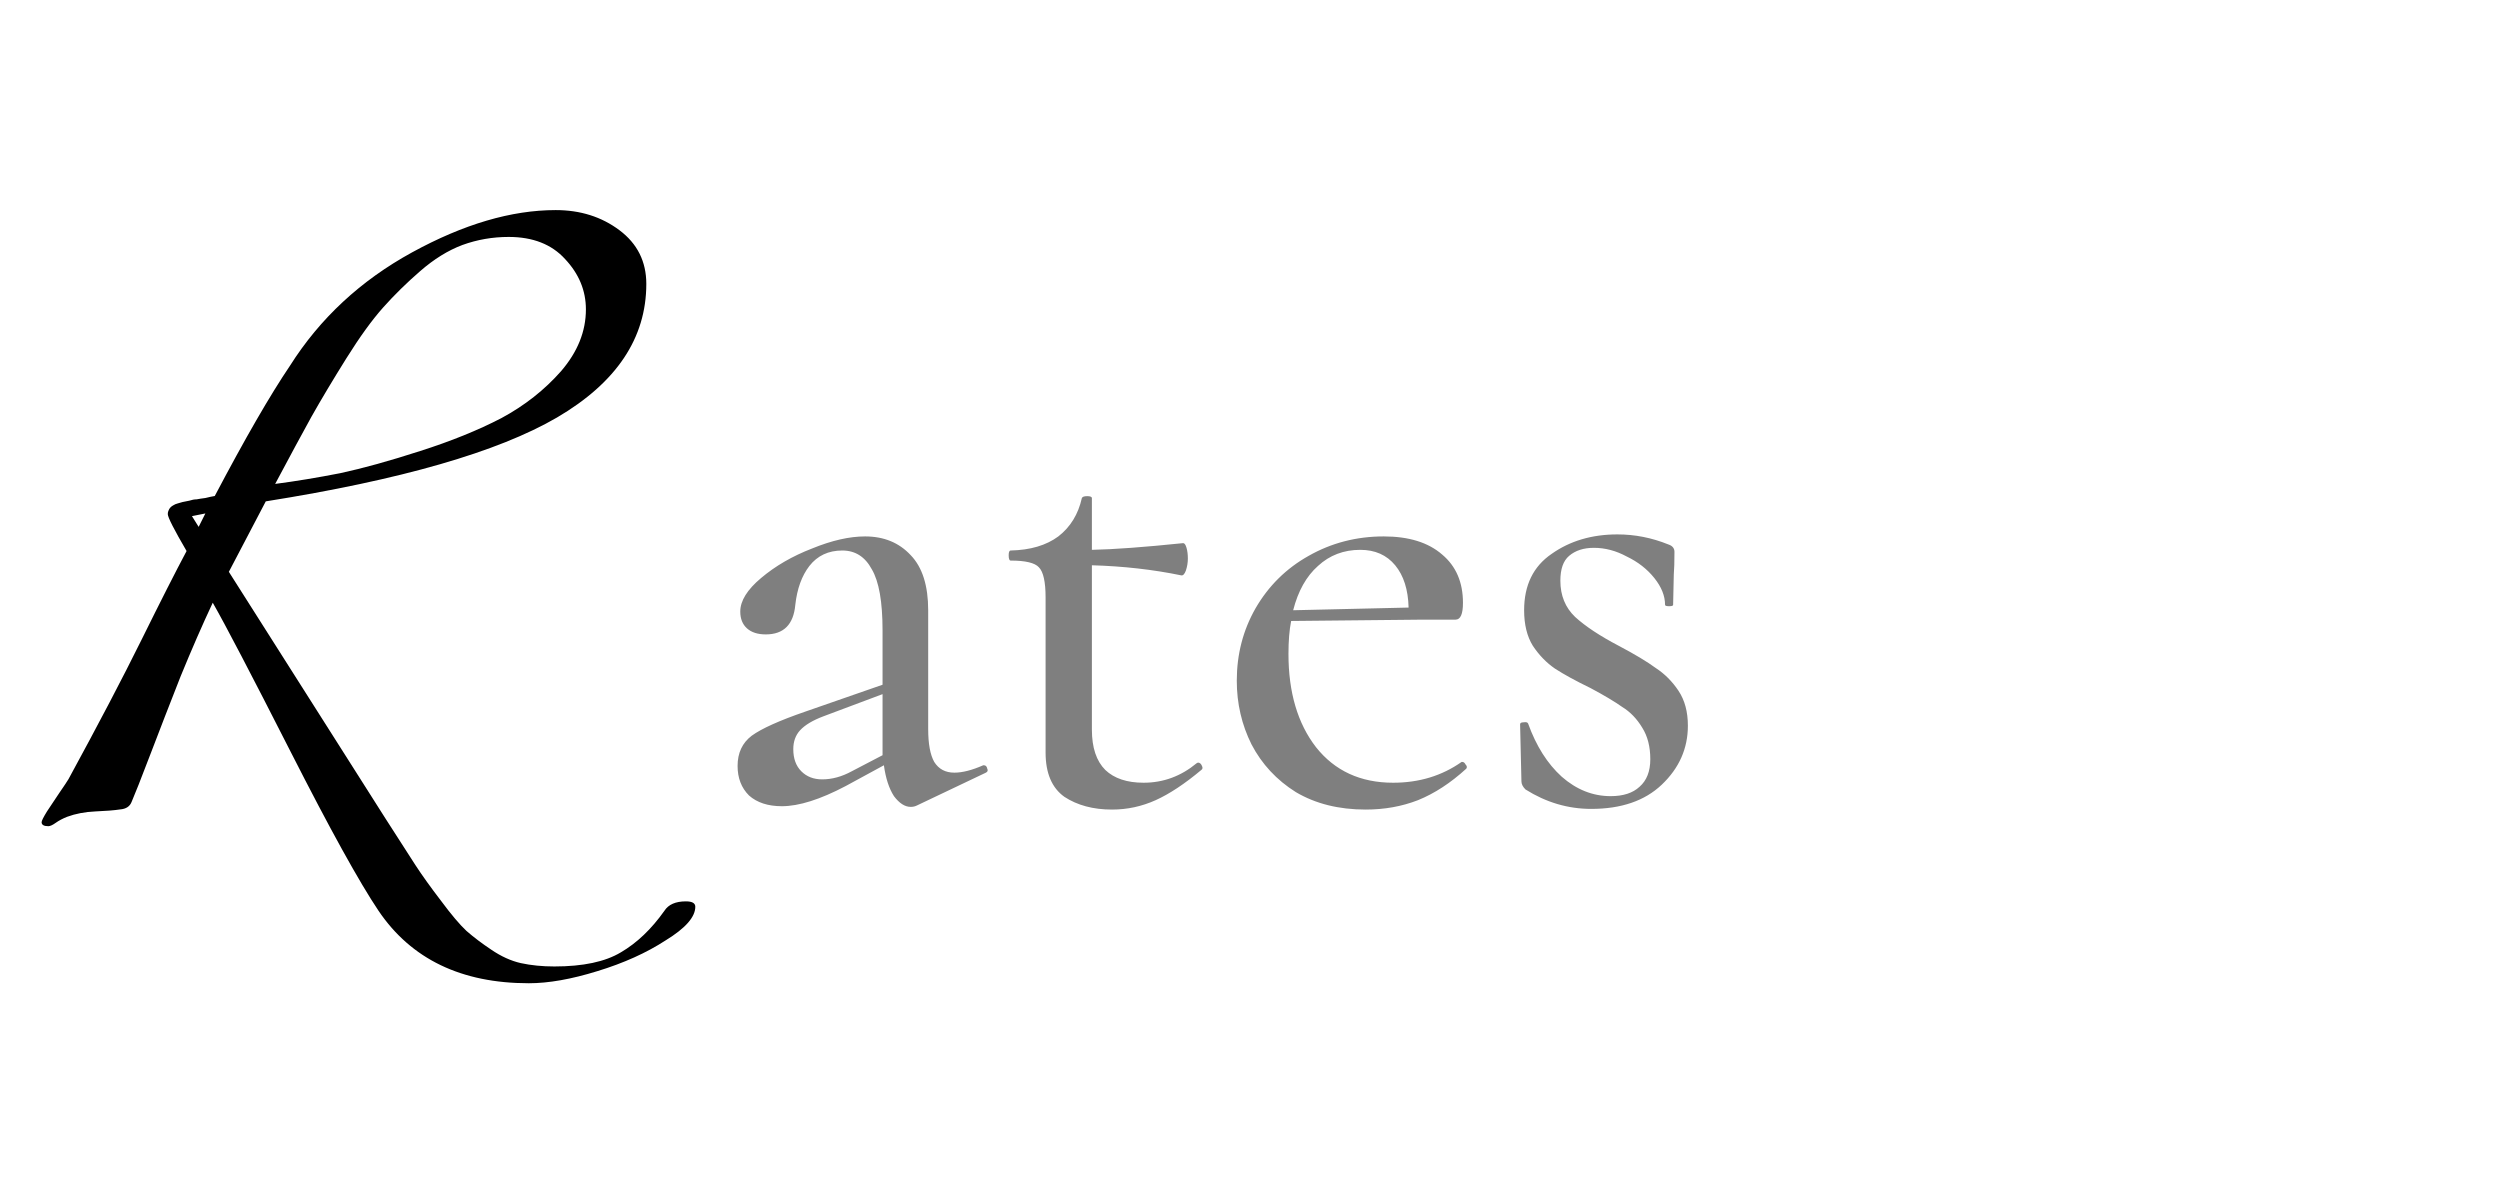
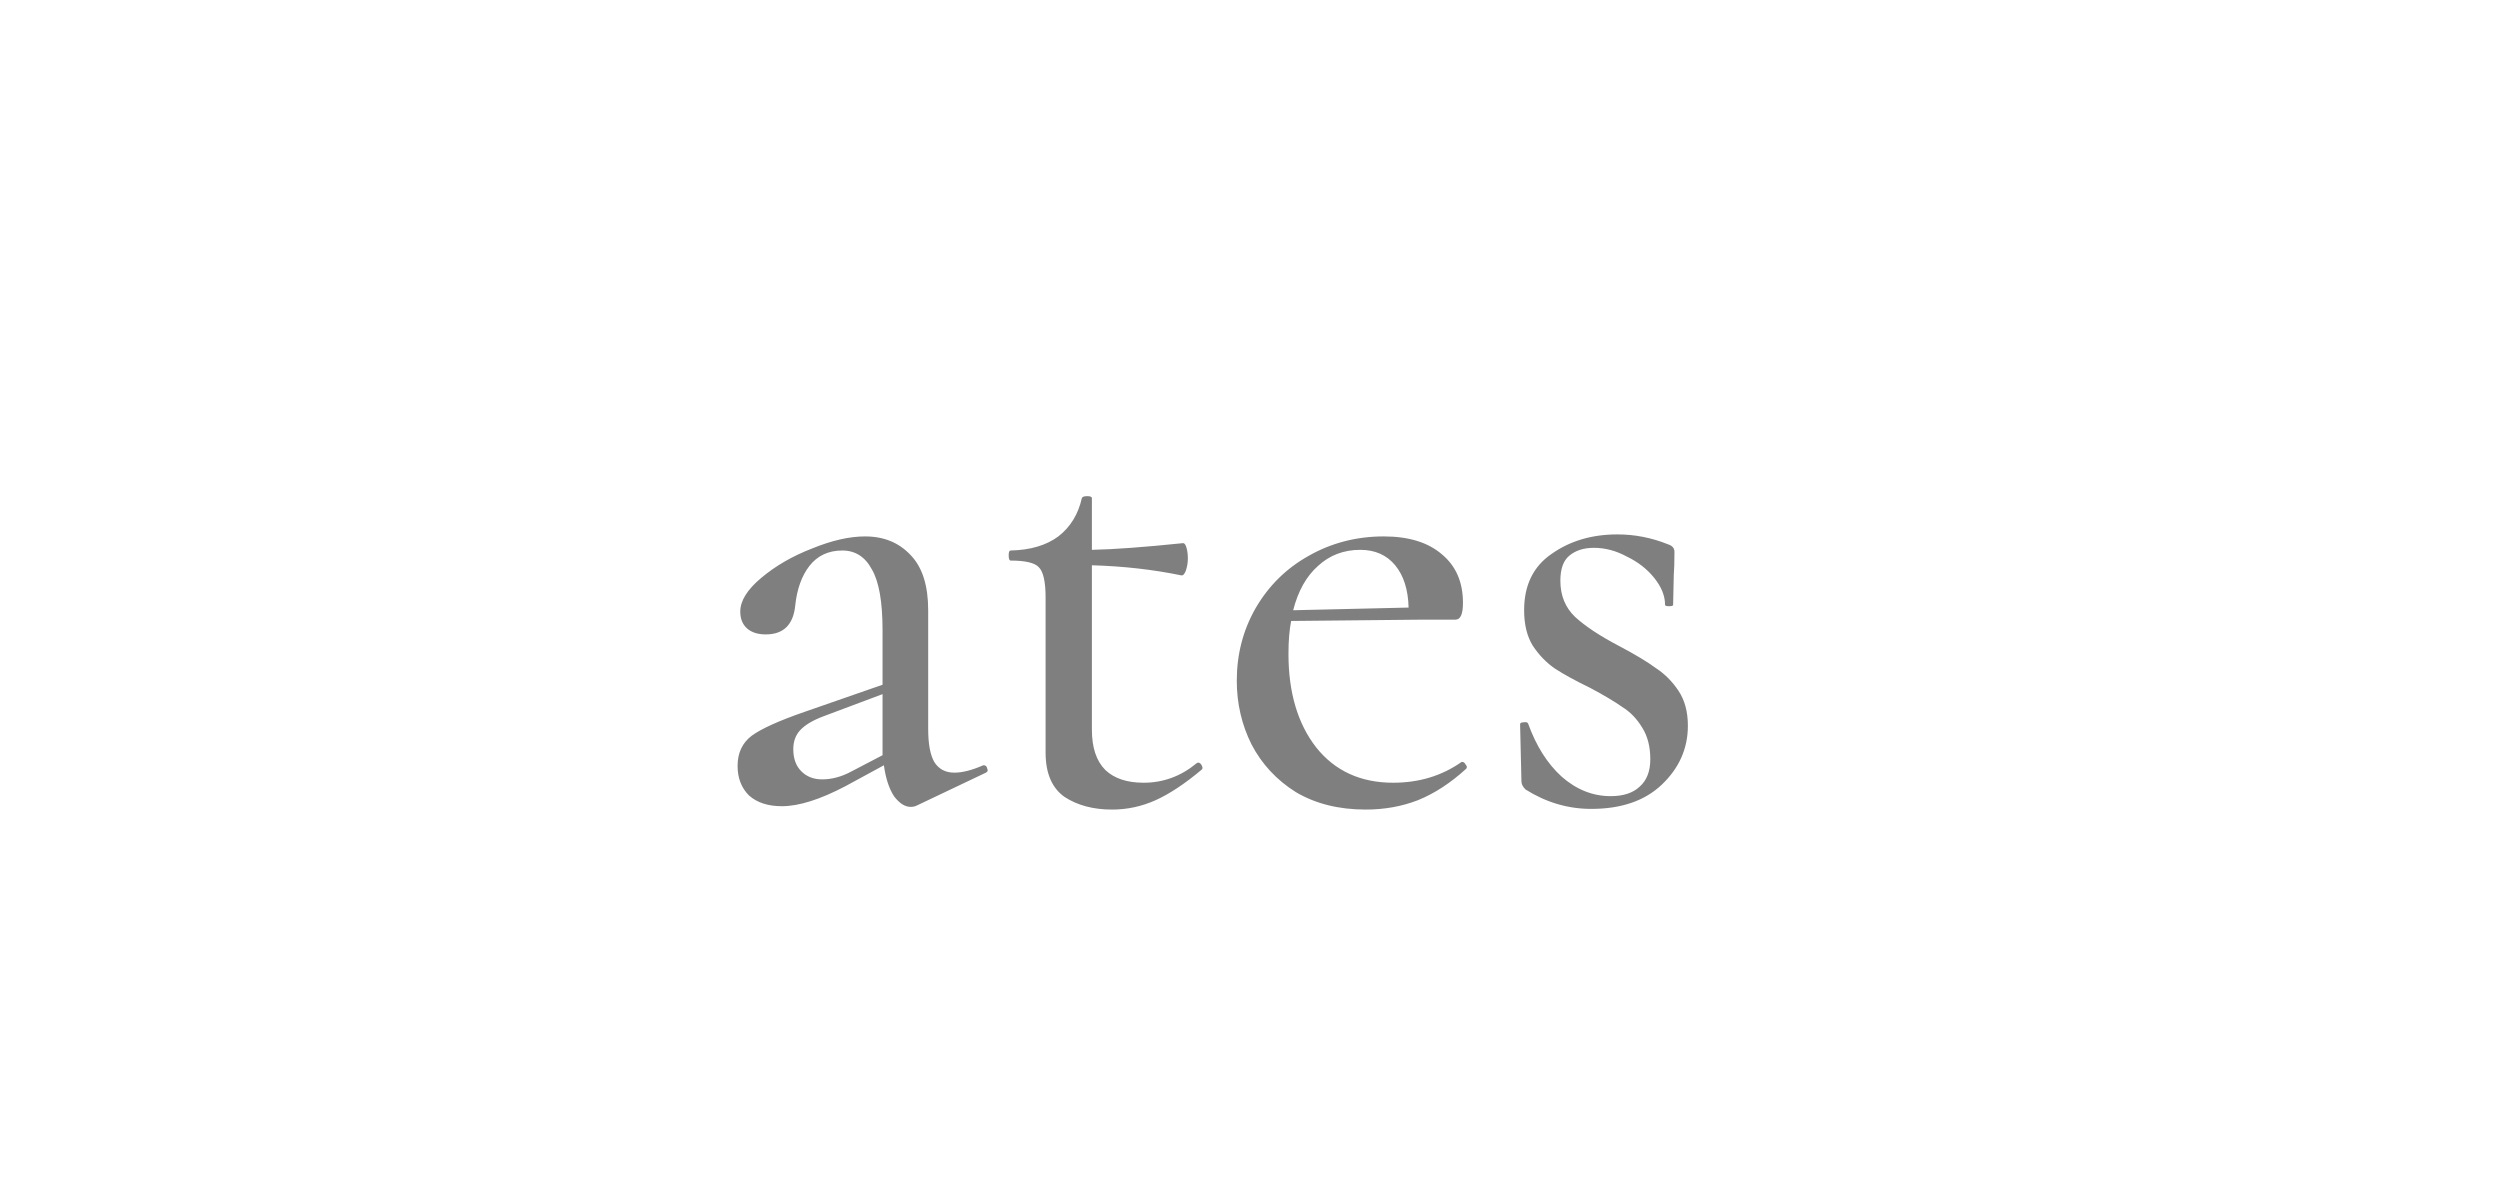
<svg xmlns="http://www.w3.org/2000/svg" width="466" height="223" viewBox="0 0 466 223" fill="none">
  <path d="M183.398 142.647C183.731 142.647 183.94 142.856 184.023 143.273C184.19 143.606 184.106 143.857 183.773 144.023L170.888 150.153C170.554 150.32 170.179 150.404 169.762 150.404C168.677 150.404 167.635 149.736 166.634 148.402C165.717 146.984 165.091 145.066 164.758 142.647L157.627 146.525C152.873 149.027 148.912 150.278 145.742 150.278C143.157 150.278 141.114 149.611 139.612 148.277C138.195 146.859 137.486 145.024 137.486 142.772C137.486 140.354 138.361 138.477 140.113 137.143C141.948 135.808 145.284 134.307 150.121 132.639L164.507 127.635V117.502C164.507 112.164 163.84 108.37 162.506 106.118C161.255 103.783 159.42 102.615 157.001 102.615C154.416 102.615 152.373 103.574 150.871 105.492C149.454 107.327 148.578 109.746 148.244 112.748C147.911 116.418 146.076 118.253 142.74 118.253C141.239 118.253 140.071 117.877 139.237 117.127C138.403 116.376 137.986 115.334 137.986 113.999C137.986 111.998 139.279 109.913 141.864 107.744C144.533 105.492 147.702 103.658 151.372 102.24C155.041 100.739 158.336 99.988 161.255 99.988C164.758 99.988 167.593 101.156 169.762 103.491C171.93 105.743 173.014 109.162 173.014 113.749V135.892C173.014 138.644 173.39 140.687 174.14 142.022C174.974 143.356 176.225 144.023 177.893 144.023C179.394 144.023 181.187 143.565 183.272 142.647H183.398ZM164.507 140.771V139.52V129.387L153.499 133.515C151.497 134.266 150.037 135.141 149.12 136.142C148.286 137.059 147.869 138.227 147.869 139.645C147.869 141.396 148.369 142.772 149.37 143.773C150.371 144.774 151.664 145.274 153.248 145.274C155.083 145.274 156.918 144.774 158.753 143.773L164.507 140.771ZM223.295 142.147C223.629 142.147 223.879 142.355 224.046 142.772C224.212 143.106 224.171 143.356 223.92 143.523C220.835 146.108 217.999 147.985 215.414 149.153C212.828 150.32 210.118 150.904 207.282 150.904C203.779 150.904 200.819 150.112 198.4 148.527C196.065 146.859 194.897 144.107 194.897 140.27V111.372C194.897 108.453 194.48 106.577 193.646 105.743C192.895 104.909 191.144 104.492 188.392 104.492C188.142 104.492 188.017 104.158 188.017 103.491C188.017 102.907 188.142 102.615 188.392 102.615C192.061 102.532 195.022 101.656 197.274 99.988C199.526 98.237 200.985 95.86 201.653 92.857C201.736 92.607 202.07 92.482 202.653 92.482C203.237 92.482 203.529 92.607 203.529 92.857V102.49C207.616 102.407 213.287 101.99 220.543 101.239C220.793 101.239 221.001 101.531 221.168 102.115C221.335 102.698 221.418 103.366 221.418 104.116C221.418 104.867 221.293 105.617 221.043 106.368C220.793 107.035 220.501 107.327 220.167 107.244C214.913 106.16 209.367 105.534 203.529 105.367V136.017C203.529 139.353 204.363 141.855 206.031 143.523C207.699 145.108 210.076 145.9 213.162 145.9C216.831 145.9 220.126 144.691 223.045 142.272L223.295 142.147ZM272.571 142.022C272.821 142.022 273.03 142.189 273.196 142.522C273.447 142.772 273.488 143.023 273.322 143.273C270.402 145.942 267.4 147.902 264.314 149.153C261.312 150.32 258.059 150.904 254.556 150.904C249.552 150.904 245.216 149.82 241.546 147.651C237.96 145.399 235.208 142.439 233.289 138.769C231.454 135.1 230.537 131.138 230.537 126.885C230.537 121.964 231.705 117.46 234.04 113.374C236.459 109.204 239.753 105.951 243.923 103.616C248.176 101.197 252.847 99.988 257.934 99.988C262.605 99.988 266.232 101.114 268.818 103.366C271.403 105.534 272.696 108.536 272.696 112.373C272.696 114.458 272.237 115.5 271.32 115.5H265.315L240.67 115.751C240.337 117.419 240.17 119.462 240.17 121.881C240.17 129.053 241.88 134.849 245.299 139.27C248.802 143.69 253.597 145.9 259.686 145.9C264.523 145.9 268.776 144.607 272.446 142.022H272.571ZM253.556 102.49C250.47 102.49 247.843 103.491 245.674 105.492C243.506 107.411 241.963 110.163 241.046 113.749L262.563 113.249C262.479 109.913 261.645 107.285 260.061 105.367C258.476 103.449 256.308 102.49 253.556 102.49ZM290.852 108.245C290.852 110.997 291.77 113.249 293.604 115C295.523 116.751 298.233 118.545 301.736 120.379C304.738 121.964 307.032 123.34 308.617 124.508C310.285 125.592 311.702 127.01 312.87 128.761C314.038 130.513 314.621 132.681 314.621 135.266C314.621 139.52 312.995 143.189 309.742 146.275C306.573 149.278 302.195 150.779 296.607 150.779C292.27 150.779 288.183 149.57 284.347 147.151C283.847 146.65 283.596 146.15 283.596 145.65L283.346 135.016C283.346 134.766 283.555 134.641 283.972 134.641C284.472 134.557 284.764 134.641 284.847 134.891C286.349 139.061 288.434 142.355 291.102 144.774C293.855 147.193 296.899 148.402 300.235 148.402C302.57 148.402 304.363 147.818 305.614 146.65C306.949 145.483 307.616 143.773 307.616 141.521C307.616 139.186 307.115 137.226 306.115 135.642C305.114 133.974 303.863 132.681 302.361 131.764C300.944 130.763 298.984 129.595 296.482 128.261C293.73 126.926 291.519 125.717 289.851 124.633C288.267 123.549 286.891 122.131 285.723 120.379C284.639 118.628 284.097 116.418 284.097 113.749C284.097 109.079 285.806 105.576 289.226 103.241C292.645 100.822 296.732 99.613 301.486 99.613C304.738 99.613 307.908 100.238 310.993 101.489C311.744 101.739 312.119 102.198 312.119 102.865C312.119 104.7 312.078 106.118 311.994 107.119L311.869 112.748C311.869 112.915 311.619 112.998 311.119 112.998C310.618 112.998 310.368 112.915 310.368 112.748C310.368 111.08 309.701 109.412 308.366 107.744C307.032 106.076 305.322 104.742 303.237 103.741C301.236 102.657 299.192 102.115 297.107 102.115C295.189 102.115 293.646 102.615 292.479 103.616C291.394 104.533 290.852 106.076 290.852 108.245Z" fill="#7F7F7F" />
-   <path d="M9.007 154.003C8.173 154.003 7.756 153.753 7.756 153.253C7.756 153.002 8.09 152.335 8.757 151.251C9.424 150.25 10.175 149.124 11.009 147.873C11.926 146.539 12.51 145.663 12.76 145.246C18.348 134.988 22.893 126.314 26.396 119.225C29.899 112.136 32.693 106.632 34.778 102.712C32.443 98.709 31.275 96.415 31.275 95.831C31.275 95.581 31.317 95.373 31.4 95.206C31.484 94.956 31.609 94.747 31.776 94.58C31.942 94.414 32.109 94.288 32.276 94.205C32.526 94.038 32.818 93.913 33.152 93.83C33.485 93.746 33.777 93.663 34.027 93.58C34.361 93.496 34.778 93.413 35.278 93.329C35.779 93.163 36.237 93.079 36.654 93.079C37.072 92.996 37.614 92.912 38.281 92.829C38.948 92.662 39.532 92.537 40.032 92.454C45.703 81.695 50.374 73.605 54.044 68.184C59.631 59.344 67.221 52.296 76.812 47.042C86.403 41.788 95.327 39.161 103.583 39.161C108.17 39.161 112.132 40.412 115.468 42.914C118.804 45.416 120.472 48.752 120.472 52.922C120.472 63.013 114.926 71.312 103.834 77.817C92.825 84.239 74.727 89.451 49.54 93.454L42.659 106.59L71.808 152.502C74.31 156.422 76.186 159.341 77.437 161.259C78.688 163.177 80.273 165.387 82.191 167.889C84.109 170.475 85.694 172.351 86.945 173.519C88.279 174.687 89.822 175.854 91.574 177.022C93.409 178.273 95.243 179.107 97.078 179.524C98.996 179.941 101.081 180.149 103.333 180.149C108.671 180.149 112.799 179.274 115.718 177.522C118.721 175.771 121.431 173.185 123.85 169.766C124.6 168.598 125.935 168.014 127.853 168.014C129.02 168.014 129.604 168.348 129.604 169.015C129.604 170.934 127.769 173.019 124.1 175.27C120.514 177.606 116.26 179.524 111.34 181.025C106.502 182.526 102.249 183.277 98.579 183.277C85.986 183.277 76.645 178.773 70.557 169.766C66.971 164.428 61.508 154.545 54.169 140.117C46.829 125.689 41.992 116.431 39.657 112.345C37.739 116.431 35.737 121.018 33.652 126.106C31.651 131.193 29.774 136.03 28.023 140.617C26.271 145.204 25.104 148.165 24.52 149.5C24.186 150.334 23.477 150.792 22.393 150.876C21.309 151.043 19.766 151.168 17.764 151.251C15.846 151.334 14.095 151.668 12.51 152.252C11.676 152.585 10.967 152.961 10.383 153.378C9.8 153.795 9.341 154.003 9.007 154.003ZM51.291 90.202C55.128 89.701 59.173 89.034 63.426 88.2C67.68 87.283 72.642 85.907 78.313 84.072C84.068 82.237 89.113 80.194 93.45 77.942C97.787 75.607 101.498 72.688 104.584 69.185C107.67 65.599 109.213 61.762 109.213 57.676C109.213 54.173 107.92 51.045 105.335 48.293C102.833 45.541 99.33 44.165 94.826 44.165C91.824 44.165 88.947 44.665 86.194 45.666C83.525 46.667 80.898 48.293 78.313 50.545C75.811 52.713 73.517 54.965 71.433 57.3C69.347 59.636 67.054 62.805 64.552 66.808C62.05 70.811 59.882 74.439 58.047 77.692C56.295 80.861 54.044 85.031 51.291 90.202ZM37.03 98.208L38.281 95.706L35.779 96.207C36.112 96.707 36.529 97.374 37.03 98.208Z" fill="black" />
</svg>